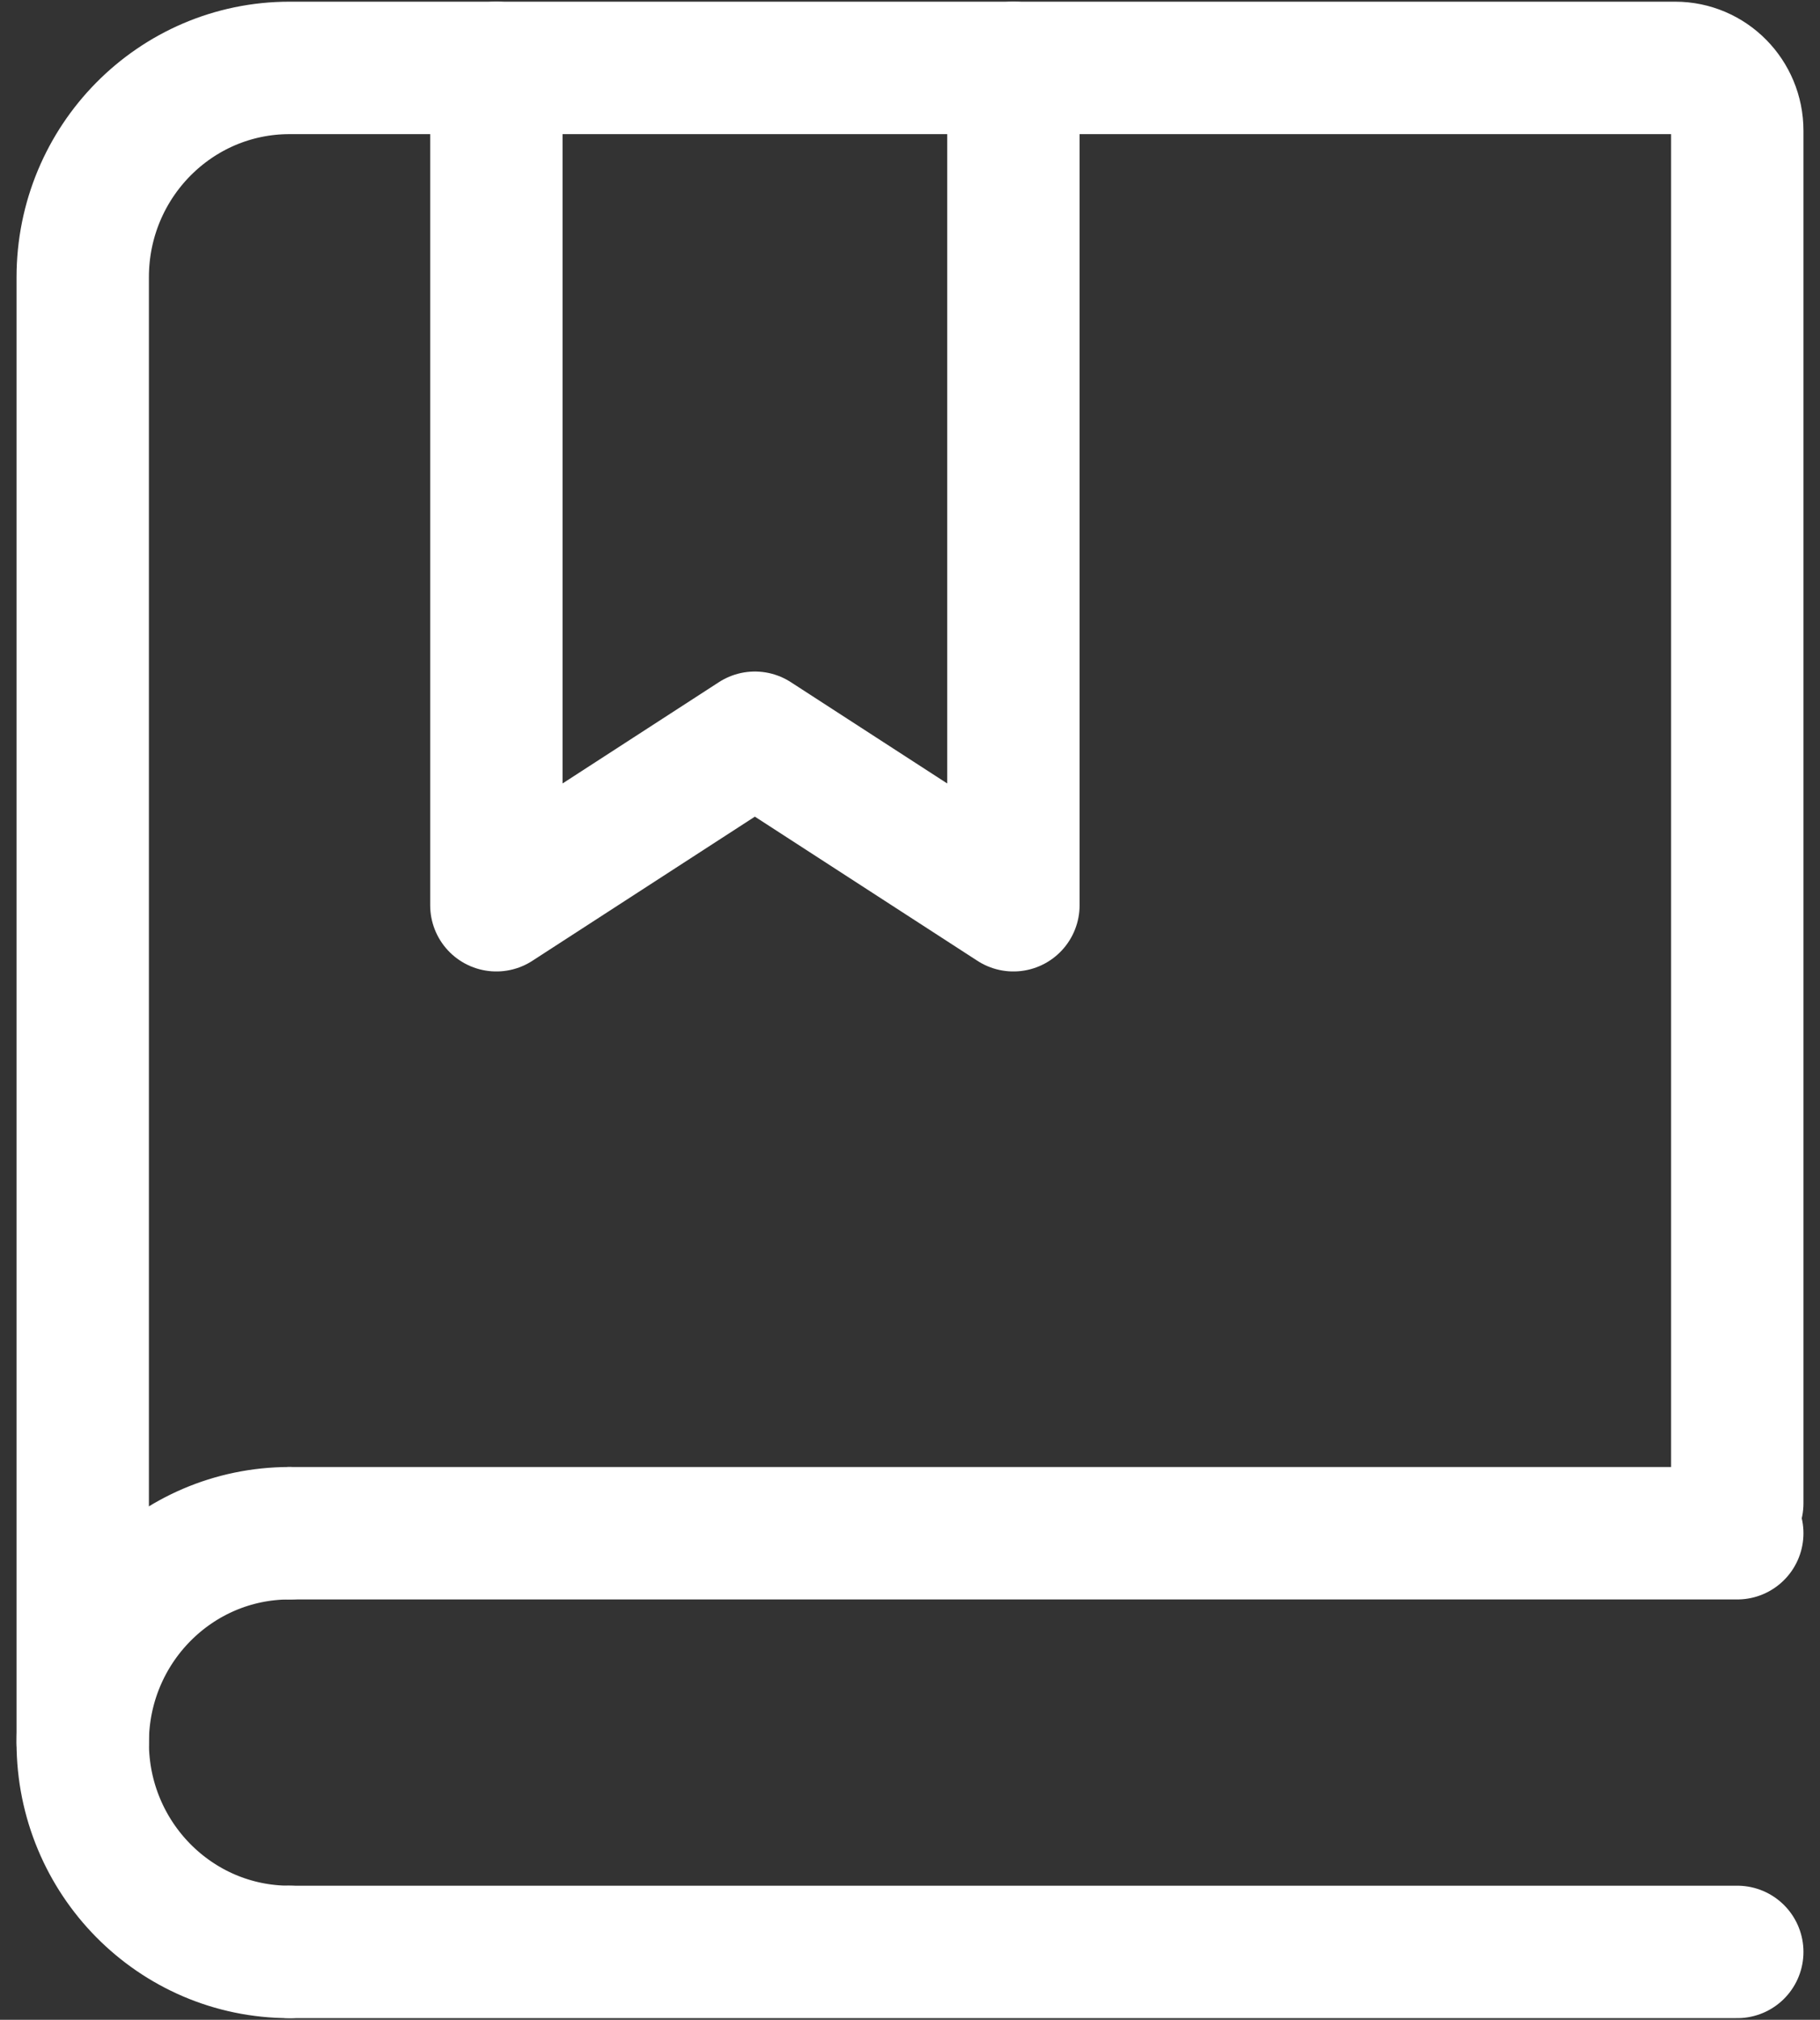
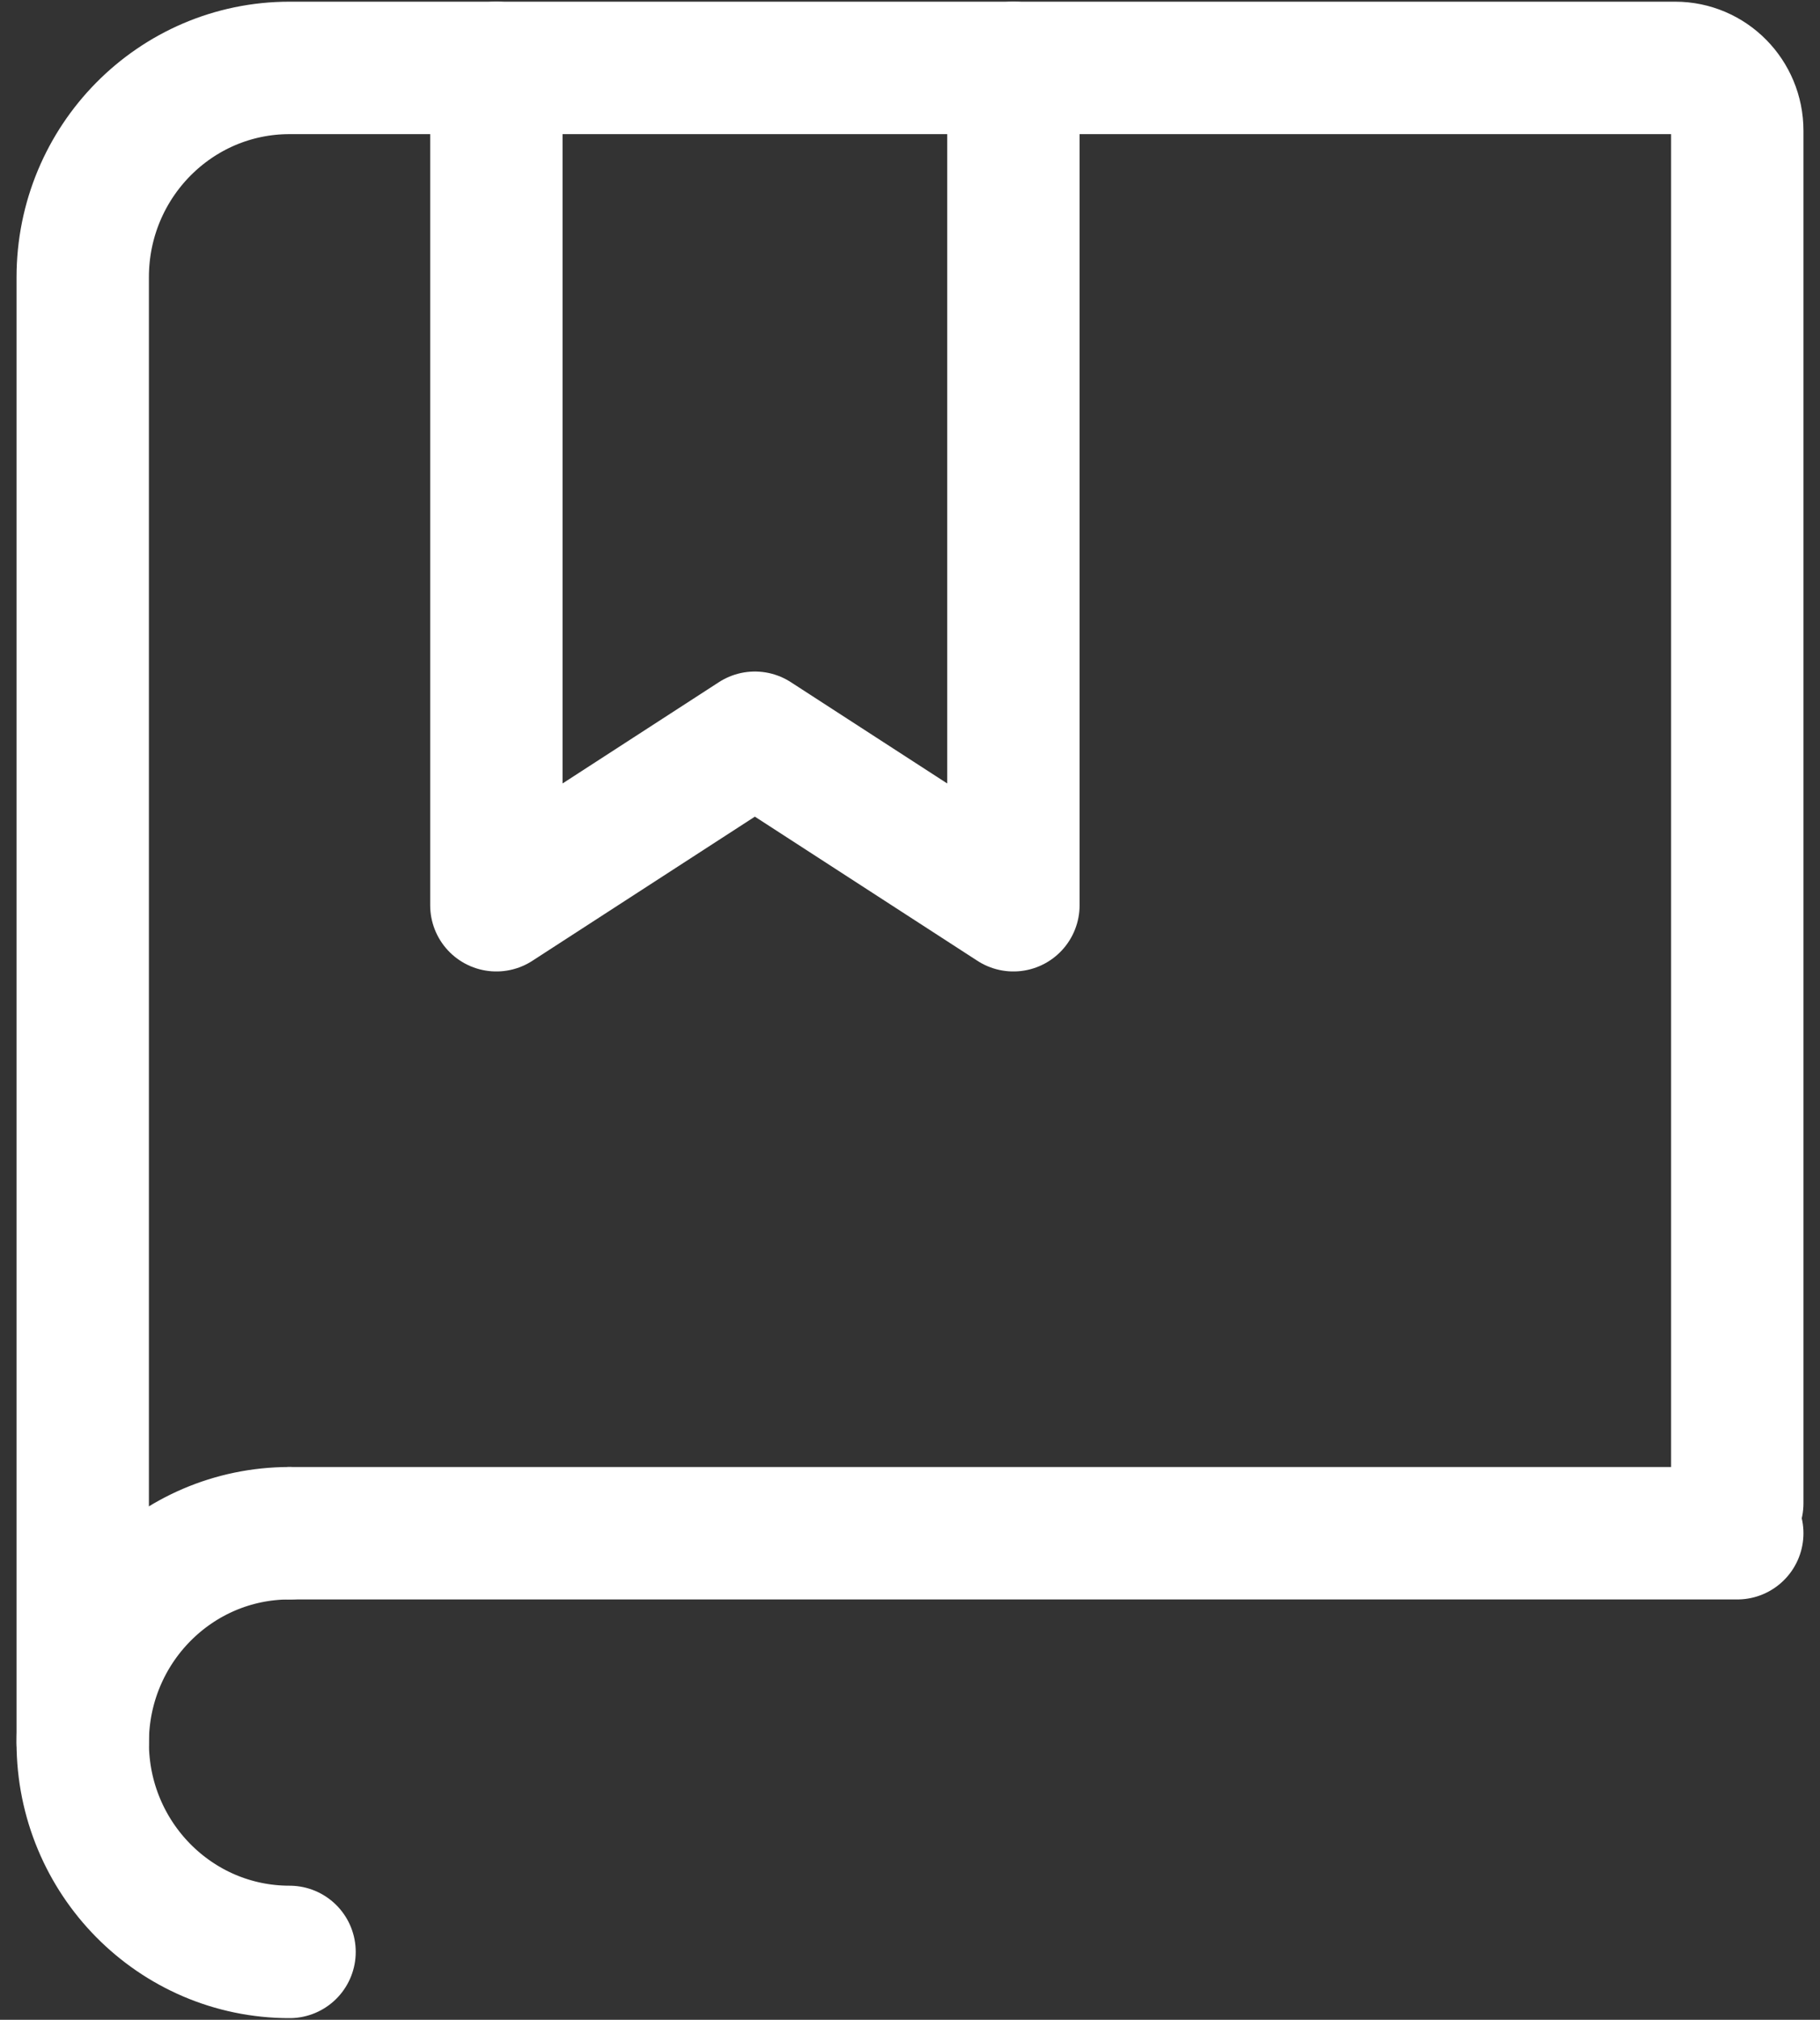
<svg xmlns="http://www.w3.org/2000/svg" width="55" height="61" viewBox="0 0 55 61" fill="none">
  <rect x="0" y="0" width="55" height="61" fill="#333333" stroke="none" />
  <path d="M2.5 52.627V8.373C2.5 4.881 5.298 2.051 8.75 2.051H50.625C51.661 2.051 52.5 2.9 52.5 3.947V45.402" stroke="white" stroke-width="4" stroke-linecap="round" />
  <path d="M15 2.051V27.339L22.812 22.281L30.625 27.339V2.051" stroke="white" stroke-width="4" stroke-linecap="round" stroke-linejoin="round" />
  <path d="M8.75 46.305H52.5" stroke="white" stroke-width="4" stroke-linecap="round" />
-   <path d="M8.75 58.95H52.5" stroke="white" stroke-width="4" stroke-linecap="round" />
  <path d="M8.75 58.95C5.298 58.95 2.5 56.119 2.5 52.627C2.5 49.136 5.298 46.305 8.75 46.305" stroke="white" stroke-width="4" stroke-linecap="round" stroke-linejoin="round" />
</svg>